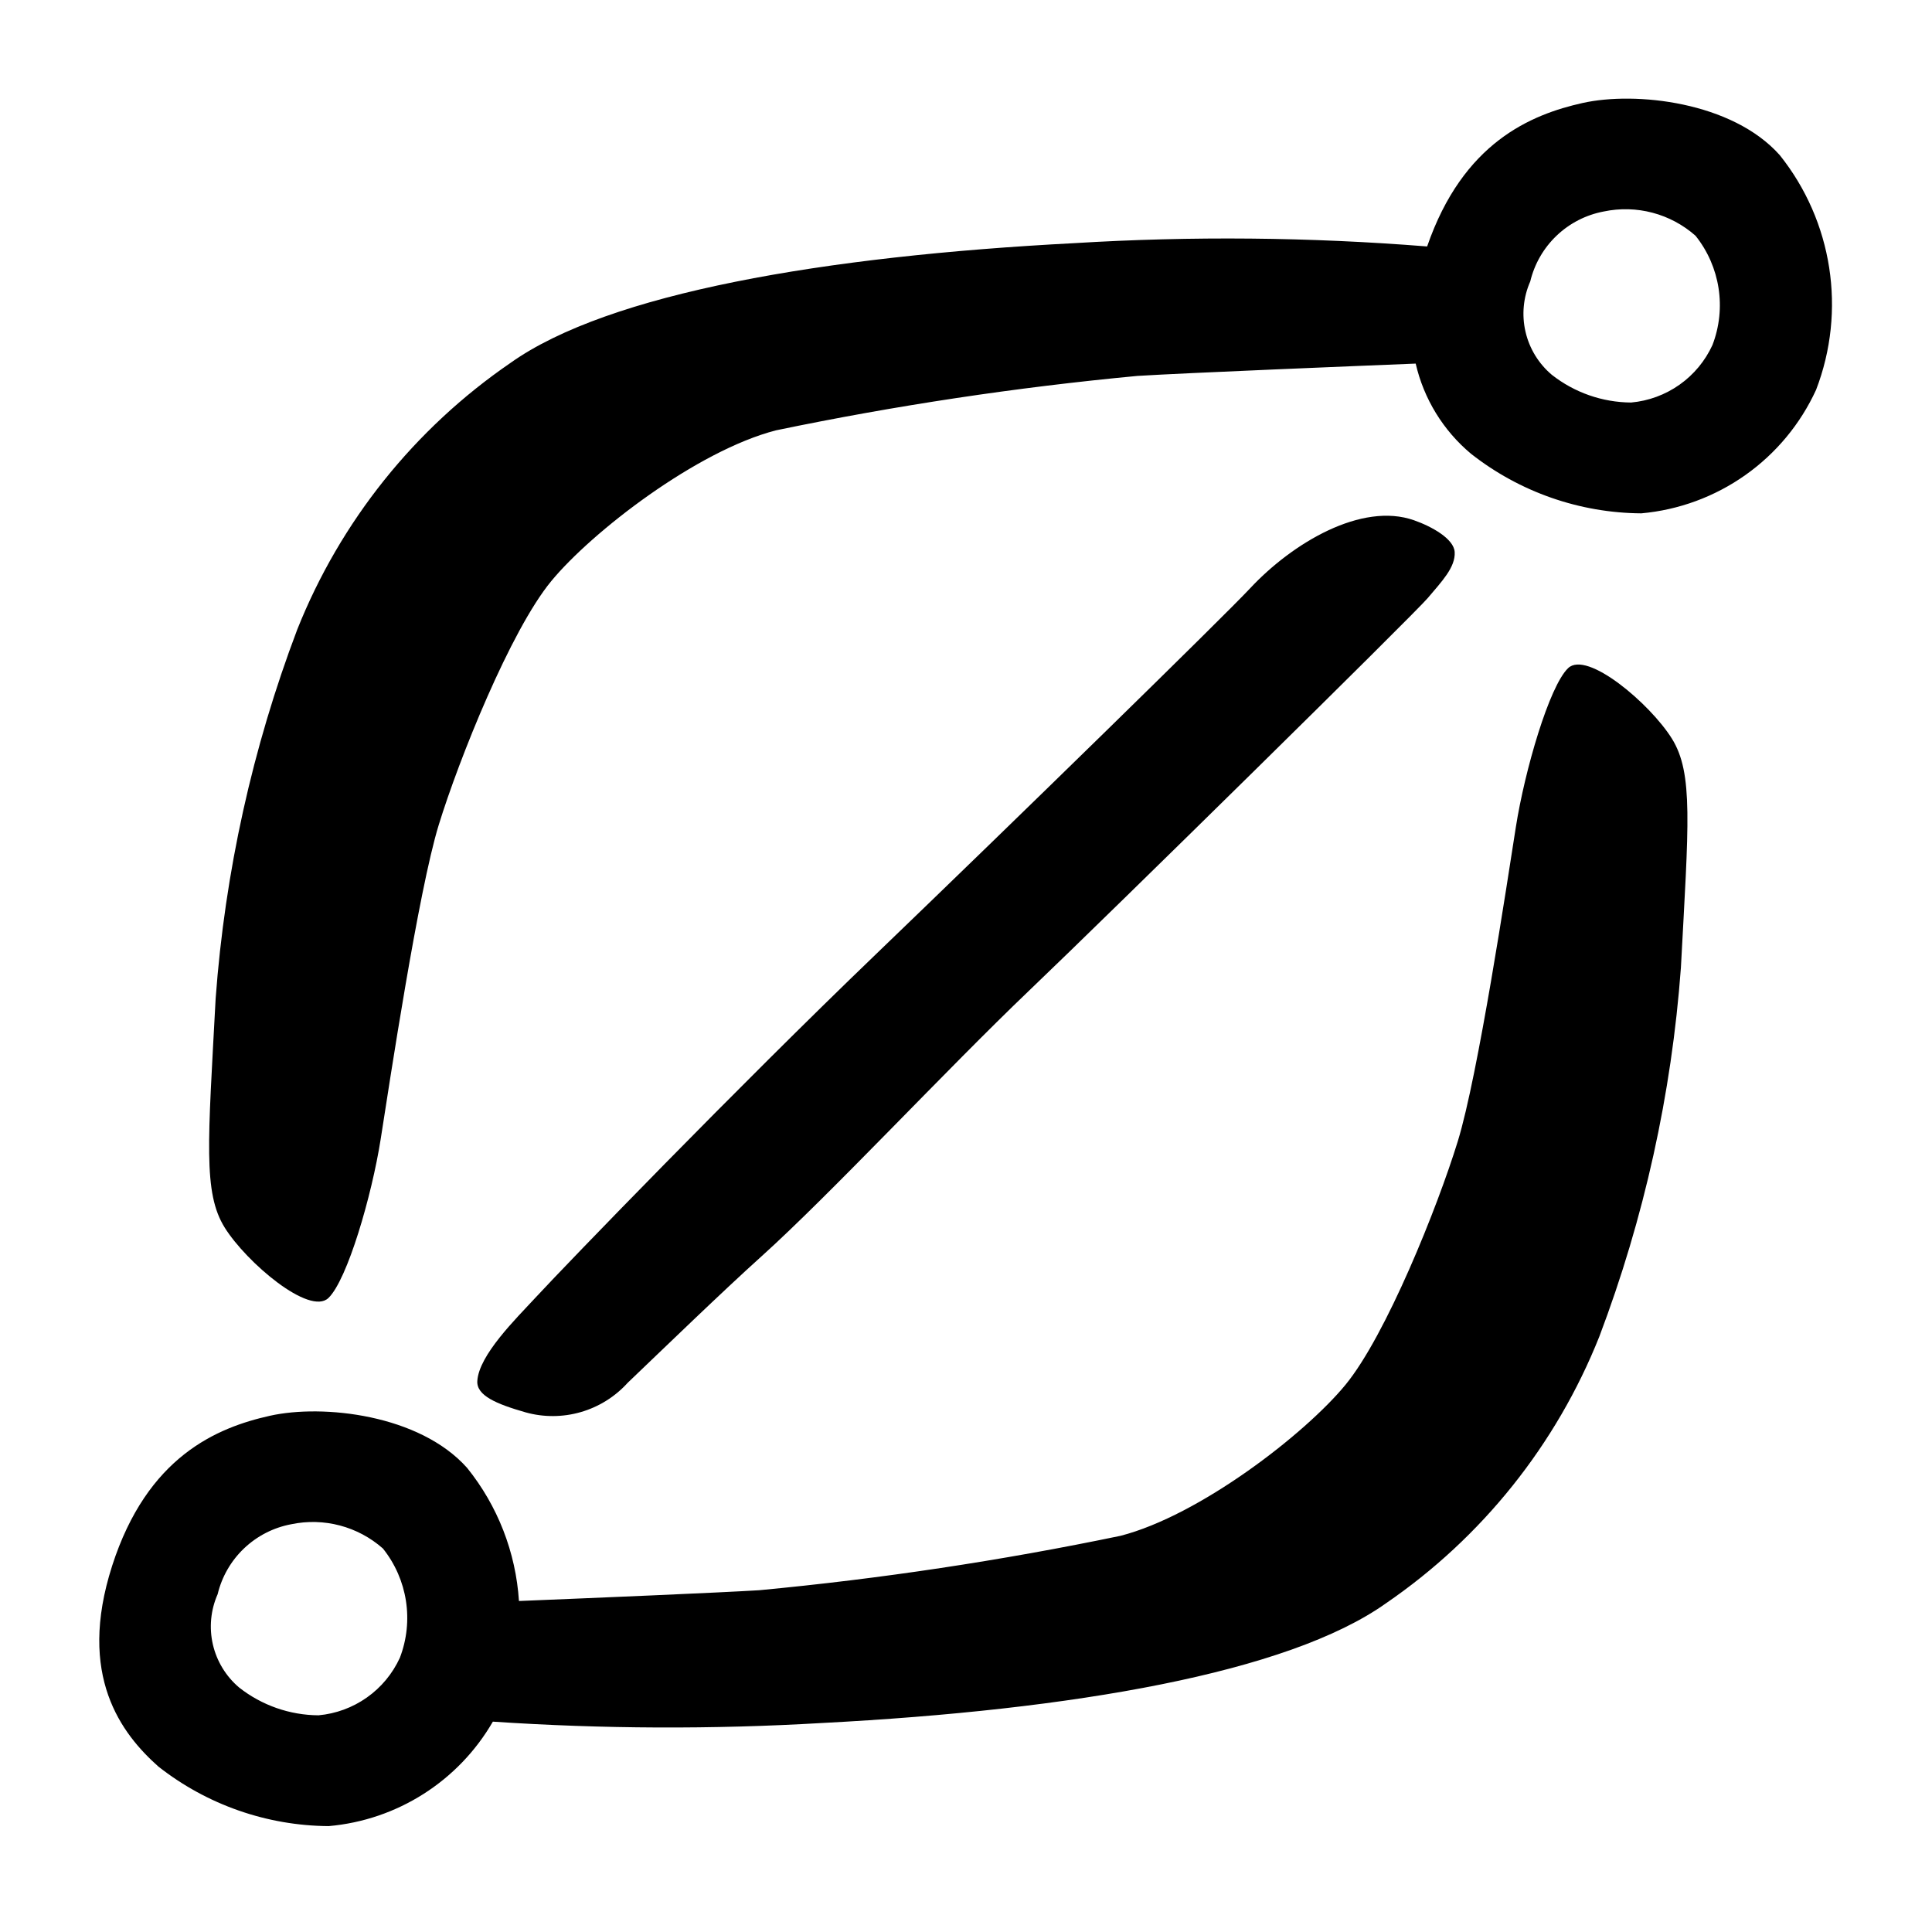
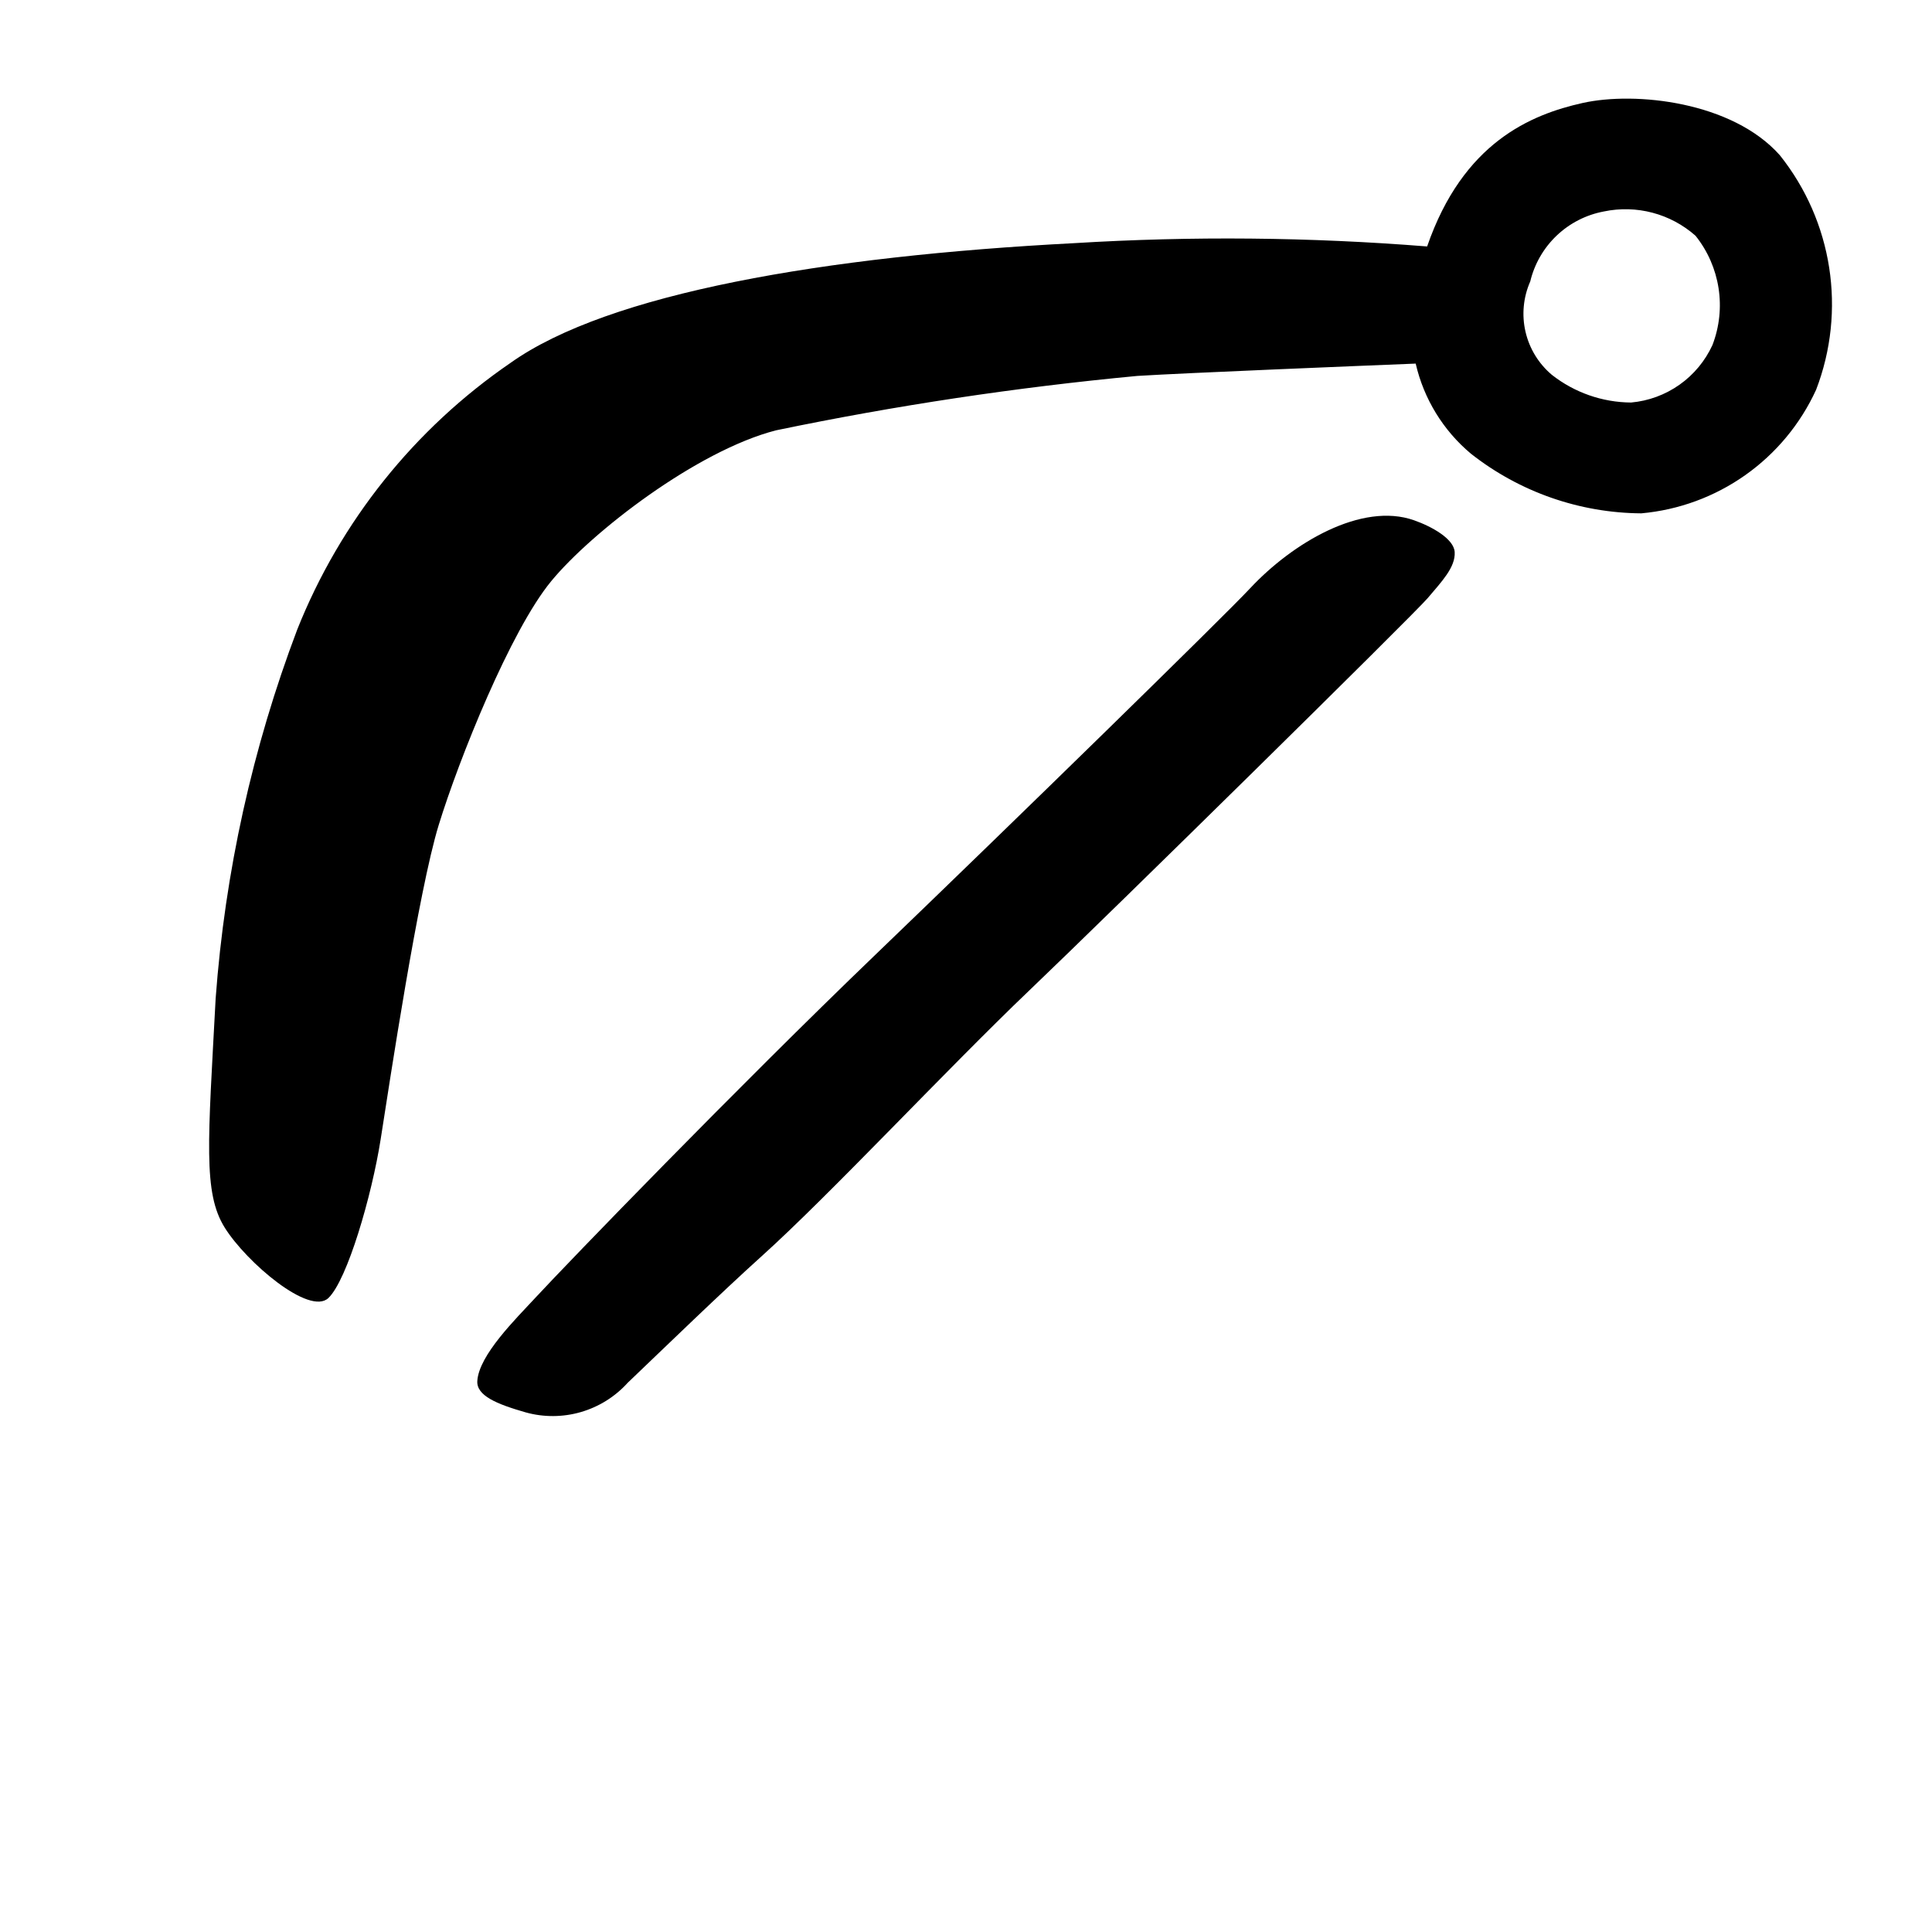
<svg xmlns="http://www.w3.org/2000/svg" fill="#000000" width="800px" height="800px" version="1.1" viewBox="144 144 512 512">
  <g>
-     <path d="m173.7 559.02c-9.34 29.094 2.531 44.469 12.262 53.125h-0.004c12.879 10.129 28.766 15.684 45.148 15.793 18.148-1.59 34.383-11.918 43.508-27.684 29.066 1.945 58.227 2.062 87.309 0.355 66.328-3.461 123.43-13.266 149.38-31.723 25.434-17.422 45.105-42.016 56.523-70.652 11.883-31.375 19.168-64.305 21.629-97.762 2.019-38.066 3.363-51.523-2.402-60.754-5.769-9.227-22.492-23.457-27.492-18.648-5 4.805-11.484 27.086-13.844 42.105-2.359 15.02-9.996 65.75-15.379 83.246-5.383 17.496-19.031 51.523-29.801 64.598-10.766 13.074-38.645 34.605-59.598 39.988h-0.004c-31.621 6.574-63.586 11.387-95.742 14.418-10.73 0.664-44.008 2.055-63.664 2.856v0.004c-0.832-12.898-5.633-25.223-13.742-35.285-12.598-14.156-38.25-16.938-52.25-13.809-14.004 3.125-32.5 10.734-41.84 39.828zm27.977 7.465c1.113-4.641 3.543-8.859 7-12.148 3.457-3.289 7.789-5.512 12.48-6.394 8.668-1.824 17.688 0.562 24.324 6.43 6.531 8.172 8.238 19.195 4.484 28.961-1.934 4.215-4.945 7.844-8.734 10.52-3.785 2.676-8.211 4.305-12.828 4.719-7.629-0.051-15.023-2.637-21.02-7.356-3.492-2.953-5.938-6.957-6.969-11.414-1.027-4.457-0.586-9.129 1.262-13.316z" />
    <path d="m203.55 469.33c5.766 9.227 22.492 23.457 27.492 18.648 5-4.809 11.484-27.086 13.844-42.105 2.359-15.02 9.996-65.75 15.379-83.246s19.031-51.523 29.801-64.598c10.766-13.074 38.645-34.605 59.598-39.988h0.004c31.621-6.57 63.586-11.387 95.742-14.418 12.949-0.801 58.707-2.66 73.762-3.266 2.148 9.344 7.293 17.734 14.648 23.887 12.879 10.129 28.762 15.688 45.145 15.797 9.922-0.891 19.43-4.391 27.562-10.137 8.133-5.746 14.602-13.539 18.754-22.594 8.066-20.977 4.398-44.652-9.633-62.207-12.598-14.156-38.25-16.938-52.25-13.809-13.699 3.059-31.676 10.465-41.195 38.023v-0.004c-31.113-2.484-62.363-2.777-93.52-0.875-66.328 3.461-123.43 13.266-149.38 31.723-25.43 17.422-45.105 42.016-56.523 70.652-11.883 31.375-19.164 64.305-21.629 97.762-2.019 38.066-3.363 51.527 2.402 60.754zm345.98-250.74c1.113-4.641 3.543-8.859 7-12.152 3.457-3.289 7.789-5.508 12.48-6.391 8.668-1.824 17.688 0.559 24.324 6.43 6.531 8.172 8.238 19.195 4.484 28.961-1.934 4.215-4.945 7.844-8.73 10.516-3.789 2.676-8.215 4.305-12.832 4.719-7.629-0.051-15.02-2.637-21.016-7.352-3.496-2.953-5.941-6.957-6.969-11.418-1.031-4.457-0.586-9.129 1.258-13.312z" />
-     <path d="m475.27 299.93c-6.981 7.481-62.133 61.379-99.191 96.996-37.055 35.617-81.602 81.719-89.988 90.77-5.363 5.789-15.188 15.41-15.598 22.293-0.234 3.875 5.141 6.106 12.77 8.293 4.793 1.344 9.871 1.32 14.652-0.062 4.785-1.383 9.09-4.07 12.434-7.766 9.809-9.367 24.93-24.031 35.52-33.566 18.18-16.379 48.992-49.484 70.805-70.312 21.809-20.824 102.14-99.852 105.72-104.11 3.582-4.258 7.359-8.105 7.113-12.168-0.215-3.516-6.059-6.762-10.781-8.422-13.875-4.883-32.191 5.988-43.453 18.055z" />
+     <path d="m475.27 299.93c-6.981 7.481-62.133 61.379-99.191 96.996-37.055 35.617-81.602 81.719-89.988 90.77-5.363 5.789-15.188 15.41-15.598 22.293-0.234 3.875 5.141 6.106 12.77 8.293 4.793 1.344 9.871 1.32 14.652-0.062 4.785-1.383 9.09-4.07 12.434-7.766 9.809-9.367 24.93-24.031 35.52-33.566 18.18-16.379 48.992-49.484 70.805-70.312 21.809-20.824 102.14-99.852 105.72-104.11 3.582-4.258 7.359-8.105 7.113-12.168-0.215-3.516-6.059-6.762-10.781-8.422-13.875-4.883-32.191 5.988-43.453 18.055" />
  </g>
</svg>